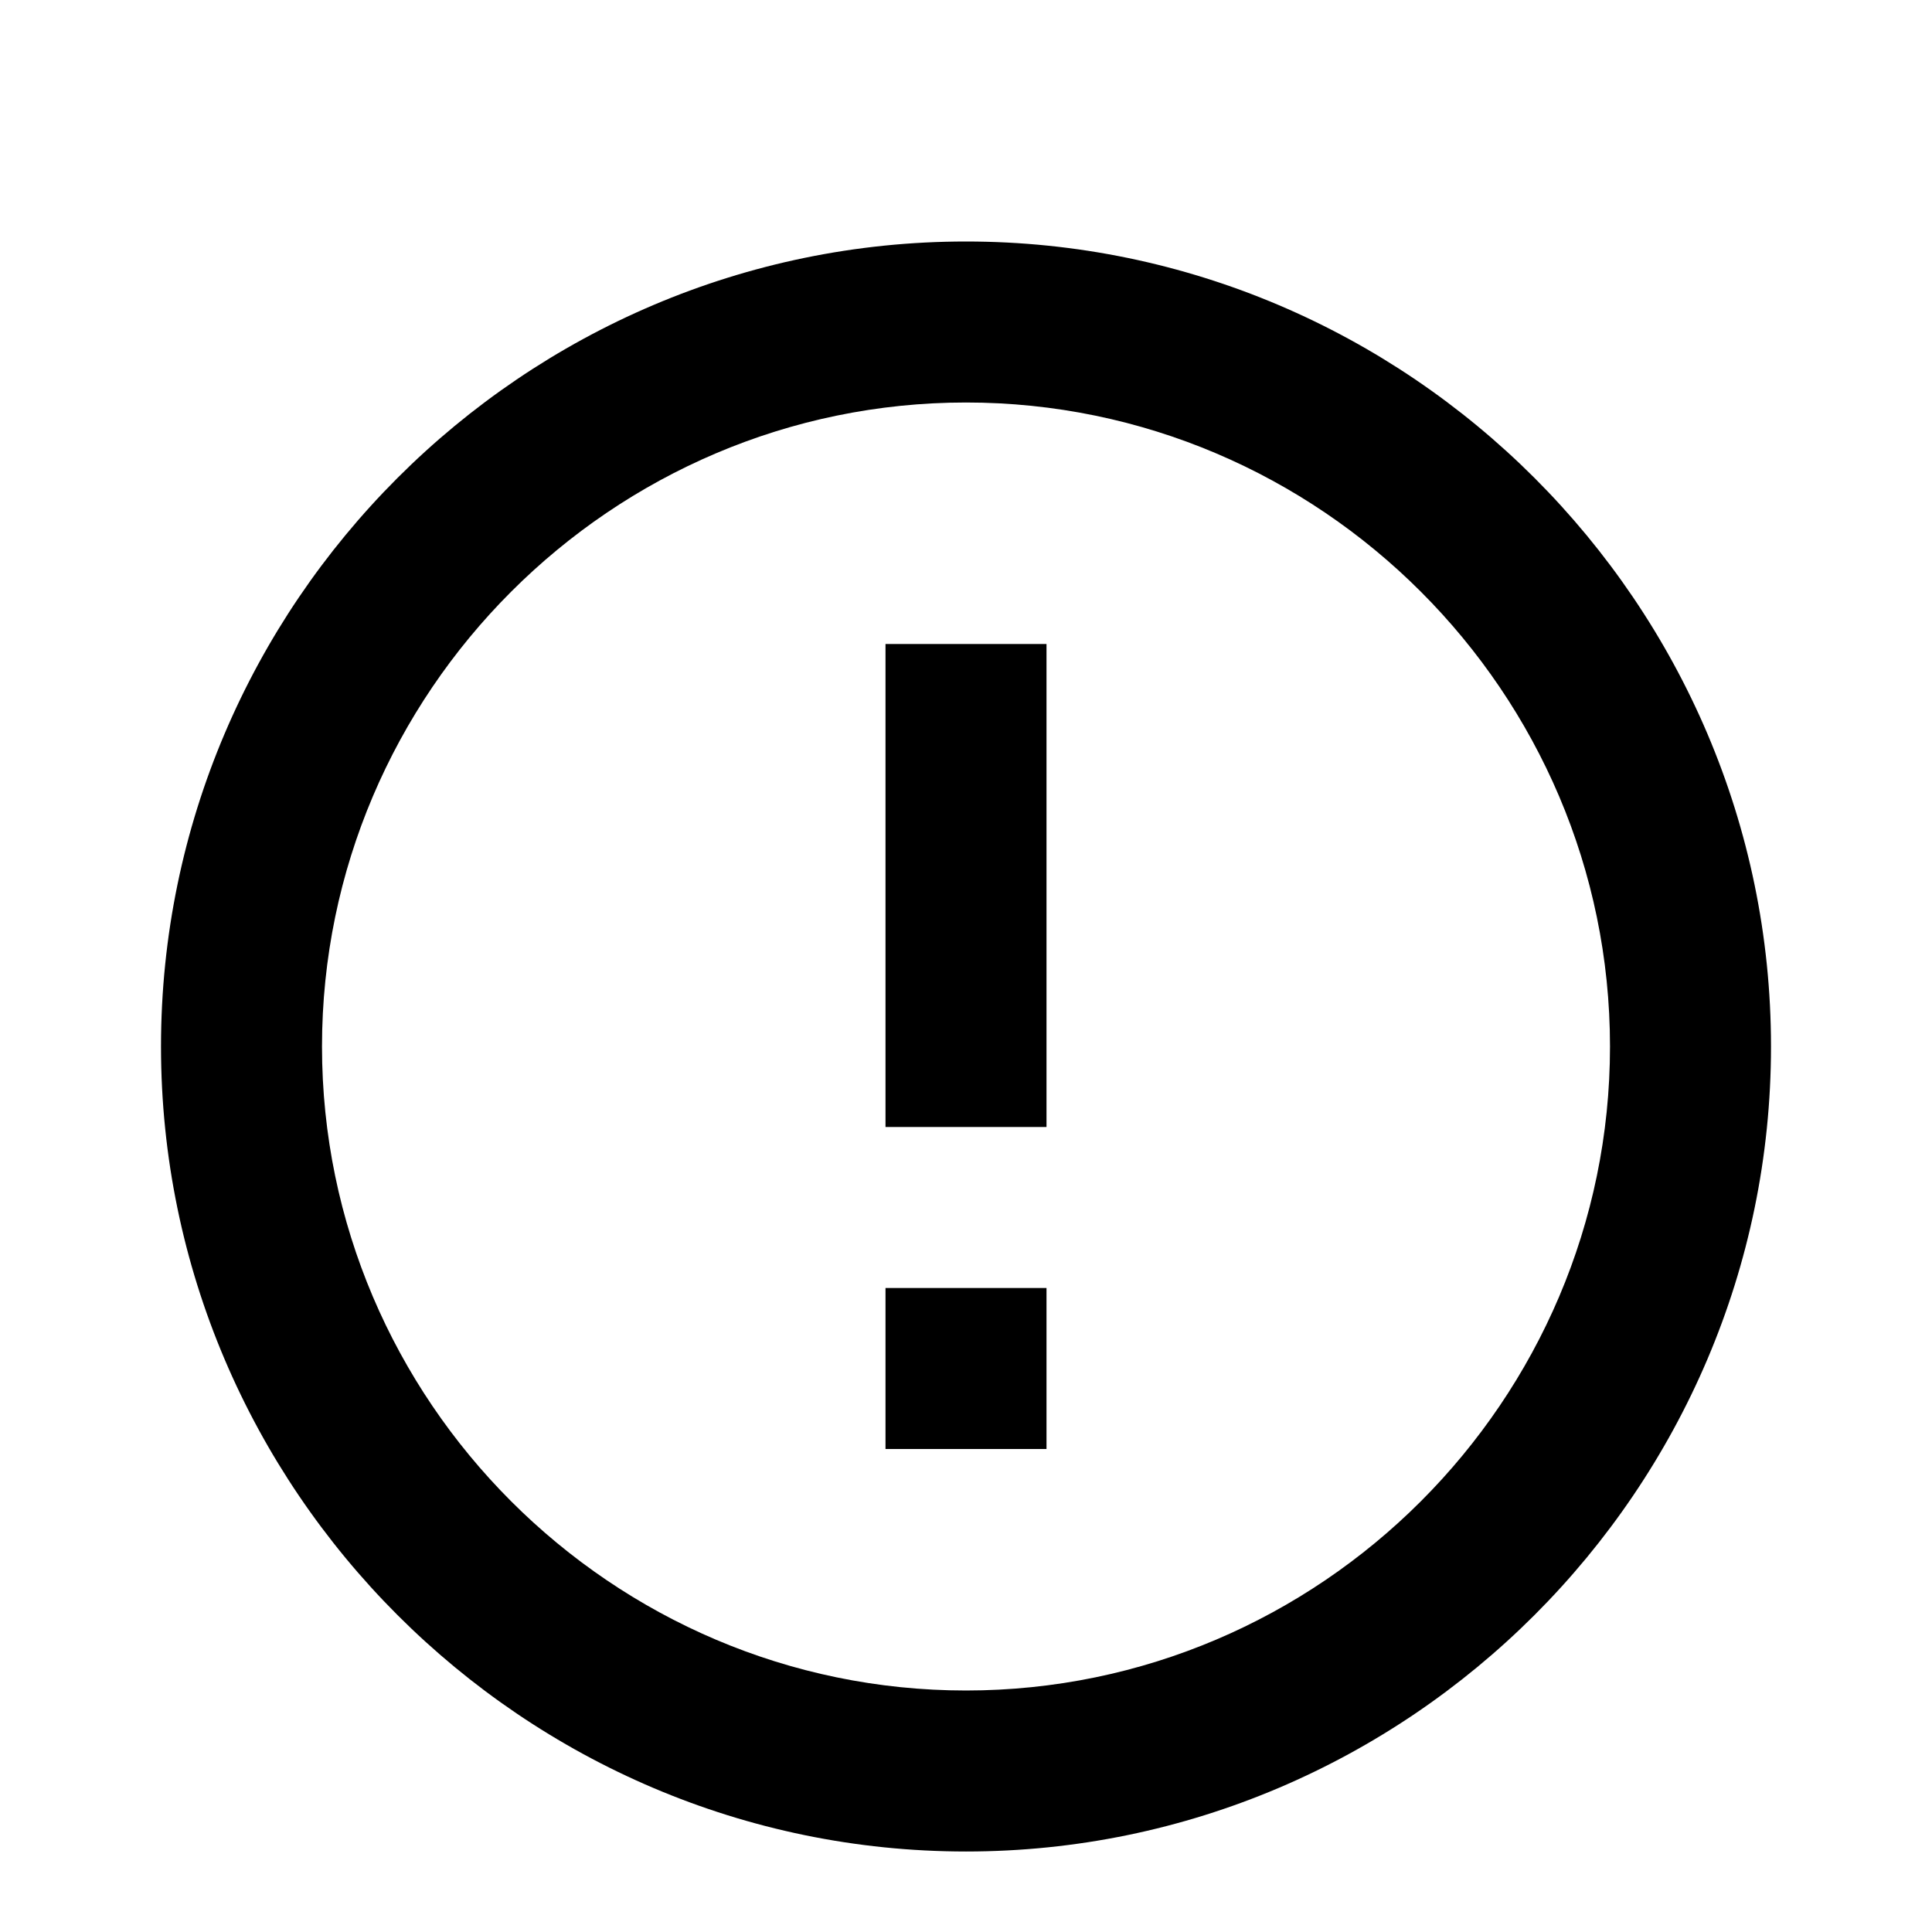
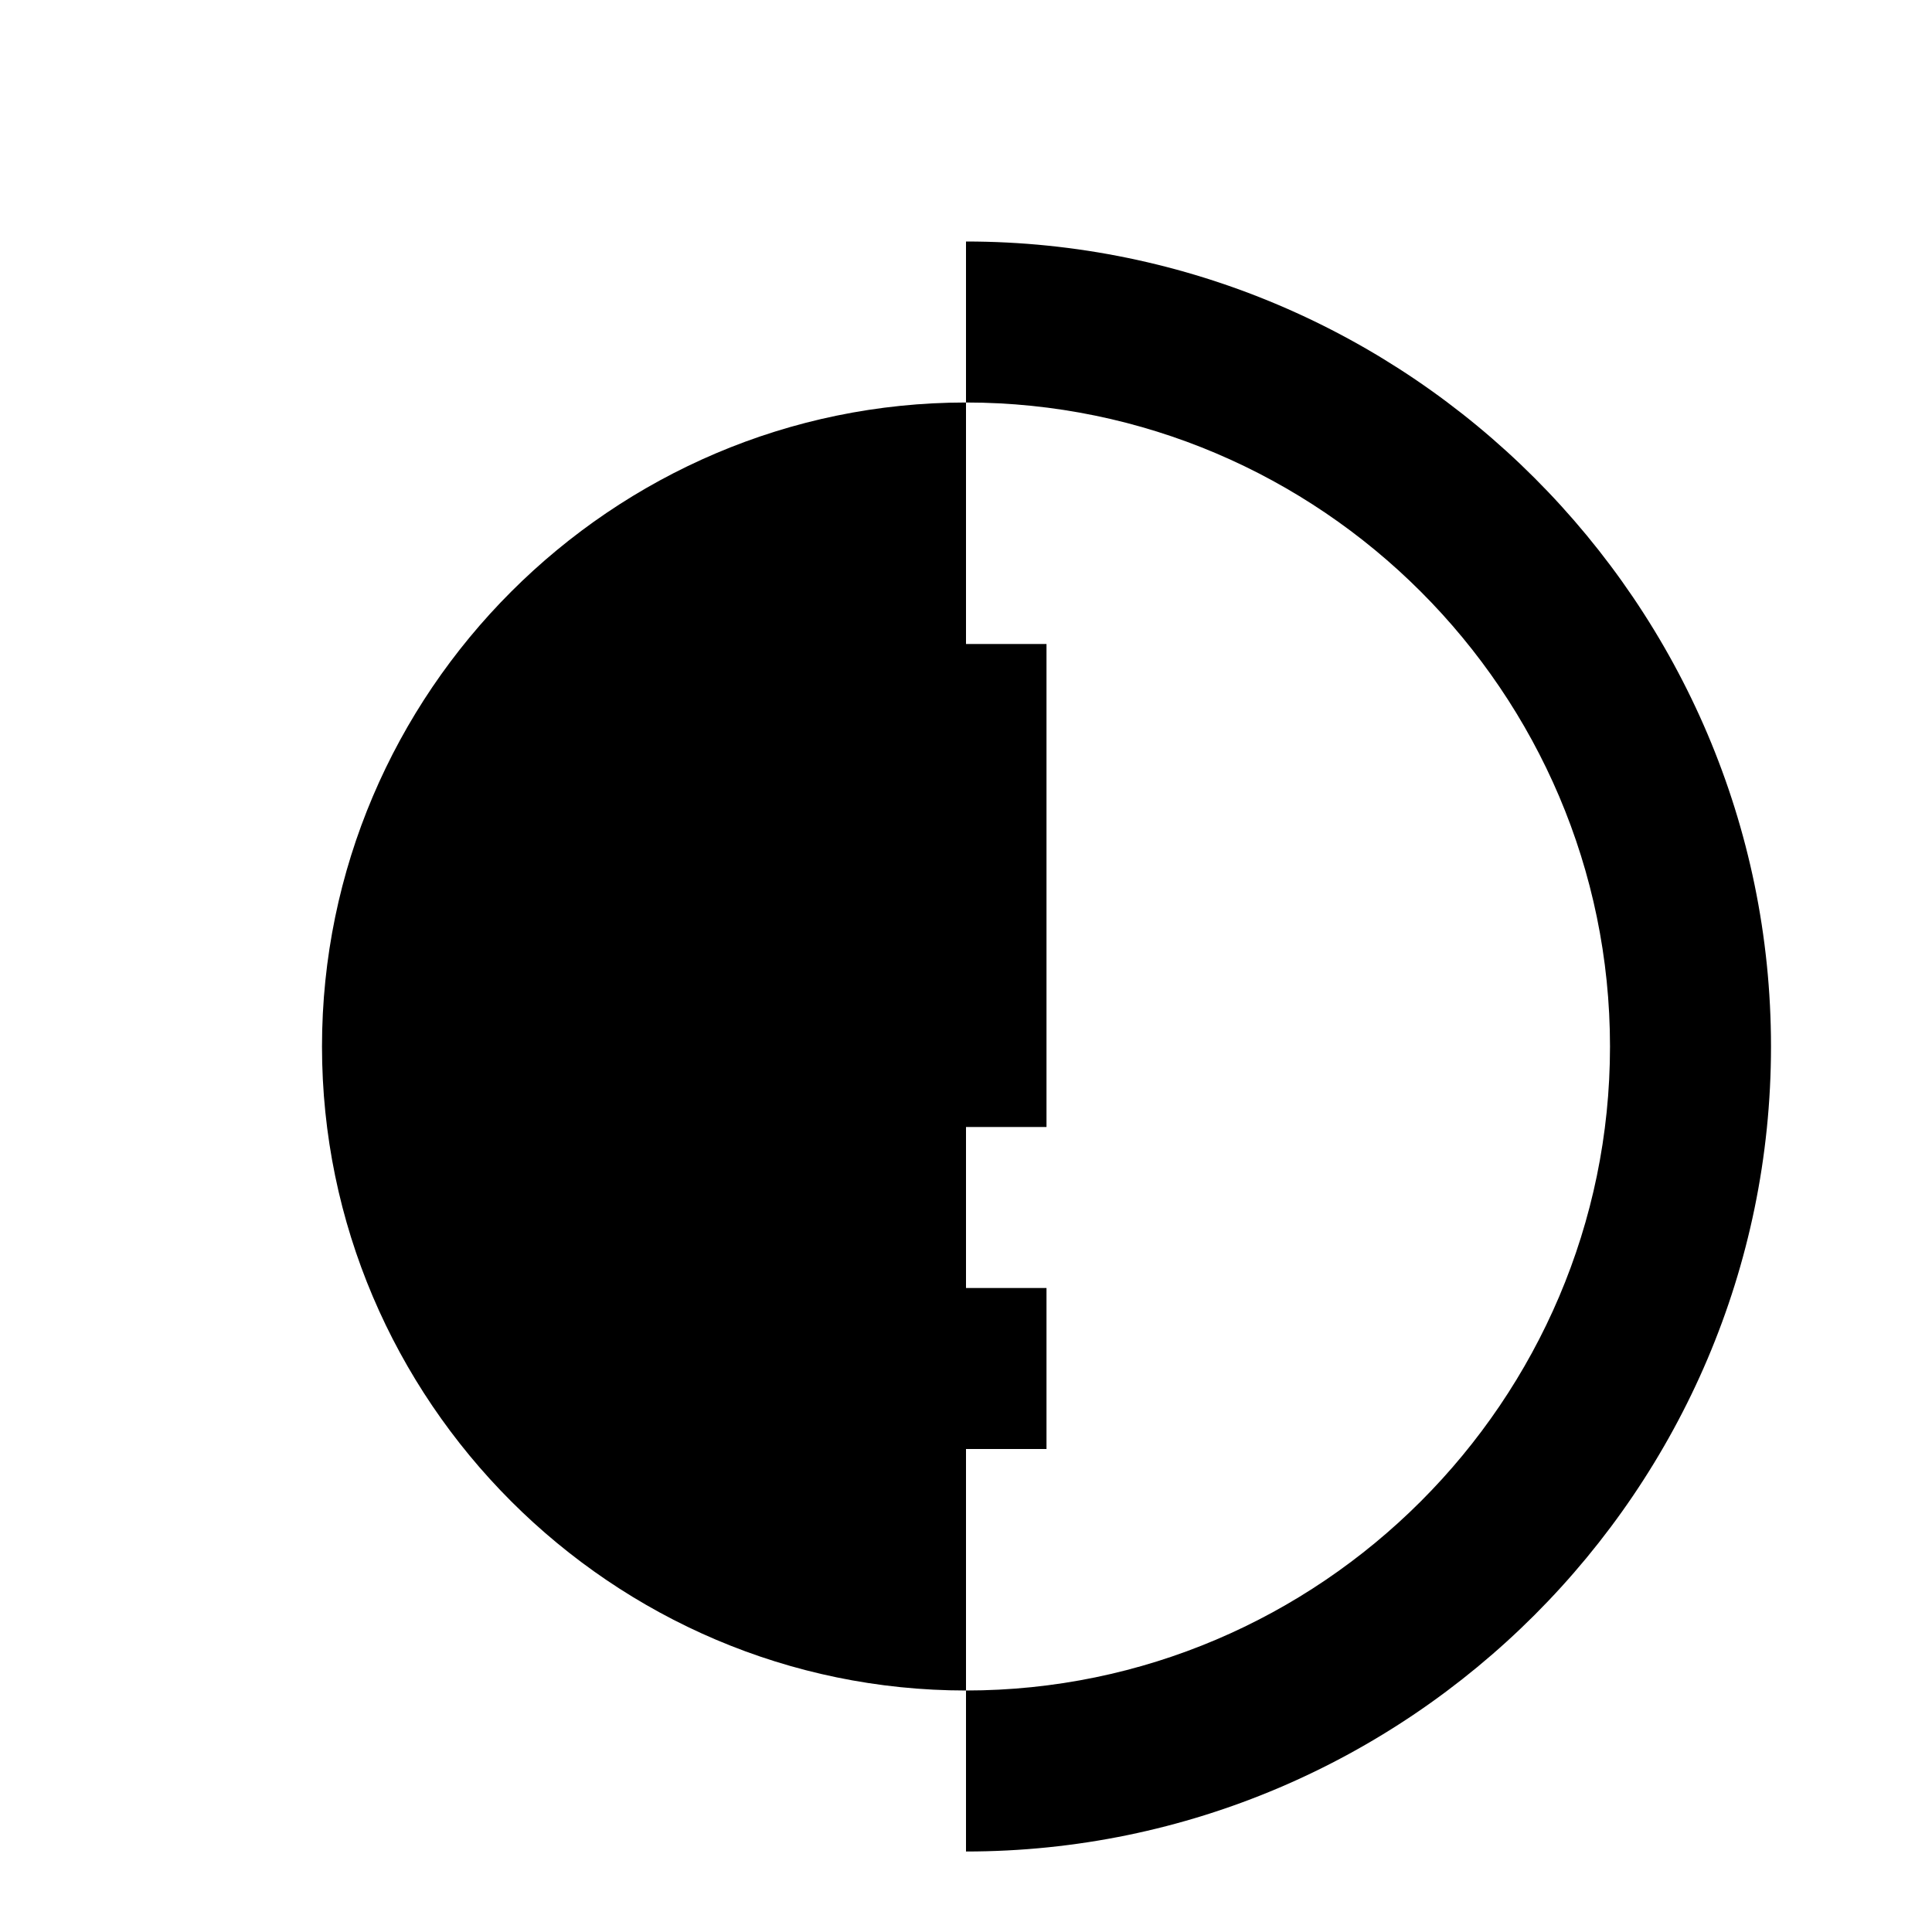
<svg xmlns="http://www.w3.org/2000/svg" width="24px" height="24px" viewBox="0 0 24 24" version="1.1">
-   <path d="M12 3c5.5 0 10 4.5 10 10s-4.5 10-10 10S2 18.5 2 13 6.5 3 12 3zm0 2c-4.4 0-8 3.6-8 8s3.6 8 8 8 8-3.6 8-8-3.6-8-8-8zm1 3h-2v6h2V8zm0 8h-2v2h2v-2z" fill="currentColor" />
+   <path d="M12 3c5.5 0 10 4.5 10 10s-4.5 10-10 10zm0 2c-4.4 0-8 3.6-8 8s3.6 8 8 8 8-3.6 8-8-3.6-8-8-8zm1 3h-2v6h2V8zm0 8h-2v2h2v-2z" fill="currentColor" />
</svg>